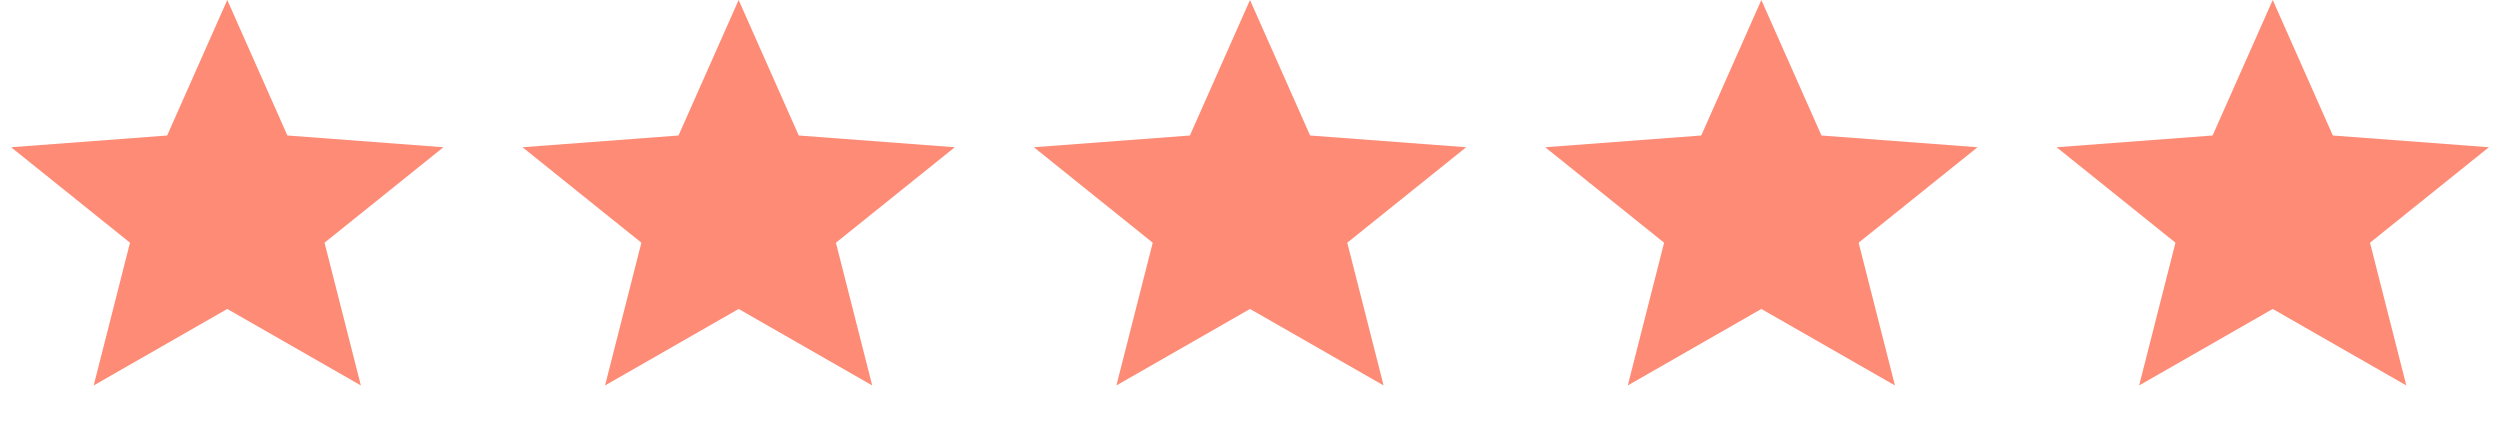
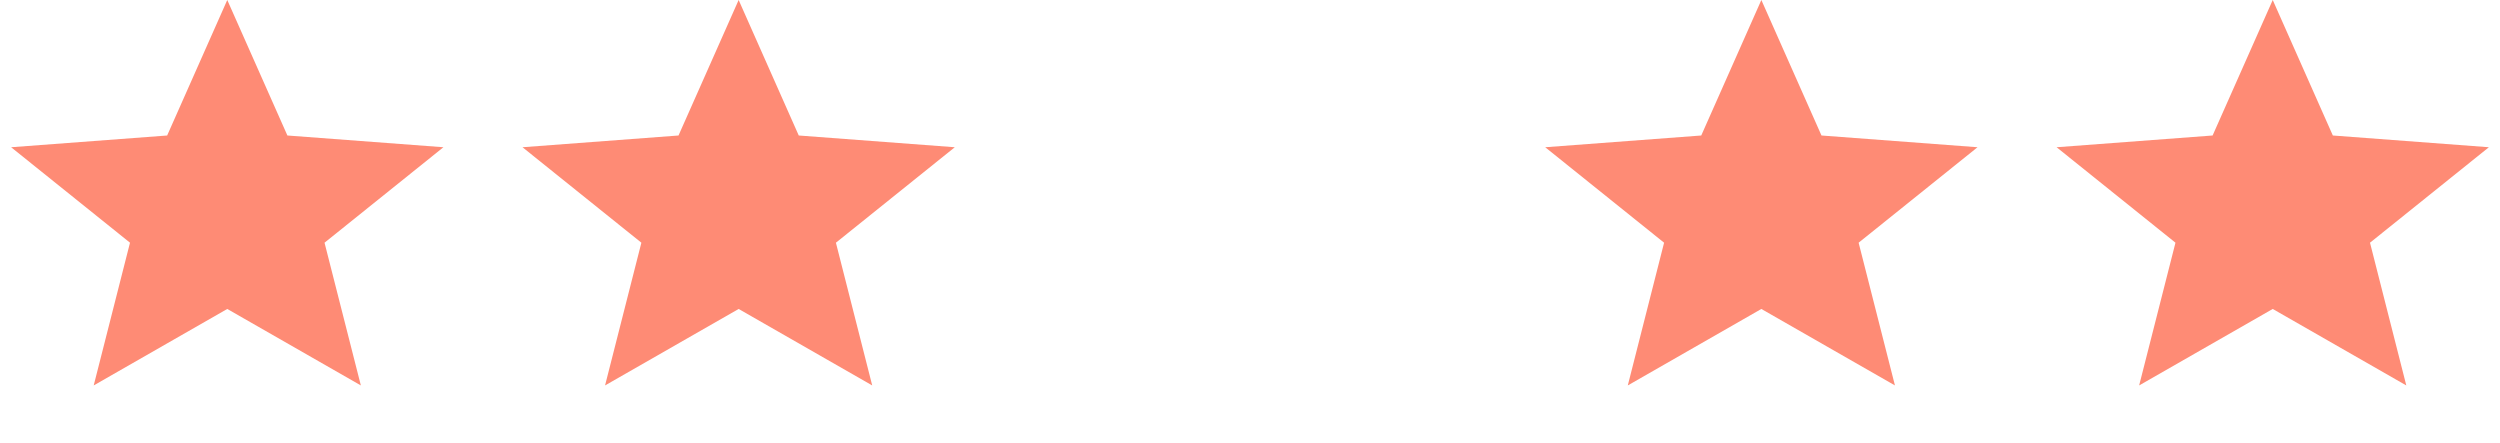
<svg xmlns="http://www.w3.org/2000/svg" width="96" height="17" viewBox="0 0 96 17" fill="none">
  <path d="M8.727 0L11.036 5.203L17.027 5.654L12.462 9.32L13.857 14.801L8.727 11.864L3.598 14.801L4.992 9.32L0.427 5.654L6.419 5.203L8.727 0Z" fill="#FE8B75" />
  <path d="M28.364 0L30.672 5.203L36.664 5.654L32.099 9.32L33.493 14.801L28.364 11.864L23.234 14.801L24.629 9.32L20.064 5.654L26.055 5.203L28.364 0Z" fill="#FE8B75" />
-   <path d="M48 0L50.308 5.203L56.3 5.654L51.735 9.32L53.13 14.801L48 11.864L42.87 14.801L44.265 9.32L39.7 5.654L45.692 5.203L48 0Z" fill="#FE8B75" />
  <path d="M67.636 0L69.945 5.203L75.937 5.654L71.371 9.32L72.766 14.801L67.636 11.864L62.507 14.801L63.901 9.32L59.336 5.654L65.328 5.203L67.636 0Z" fill="#FE8B75" />
  <path d="M87.273 0L89.581 5.203L95.573 5.654L91.008 9.32L92.402 14.801L87.273 11.864L82.143 14.801L83.538 9.32L78.973 5.654L84.964 5.203L87.273 0Z" fill="#FE8B75" />
</svg>